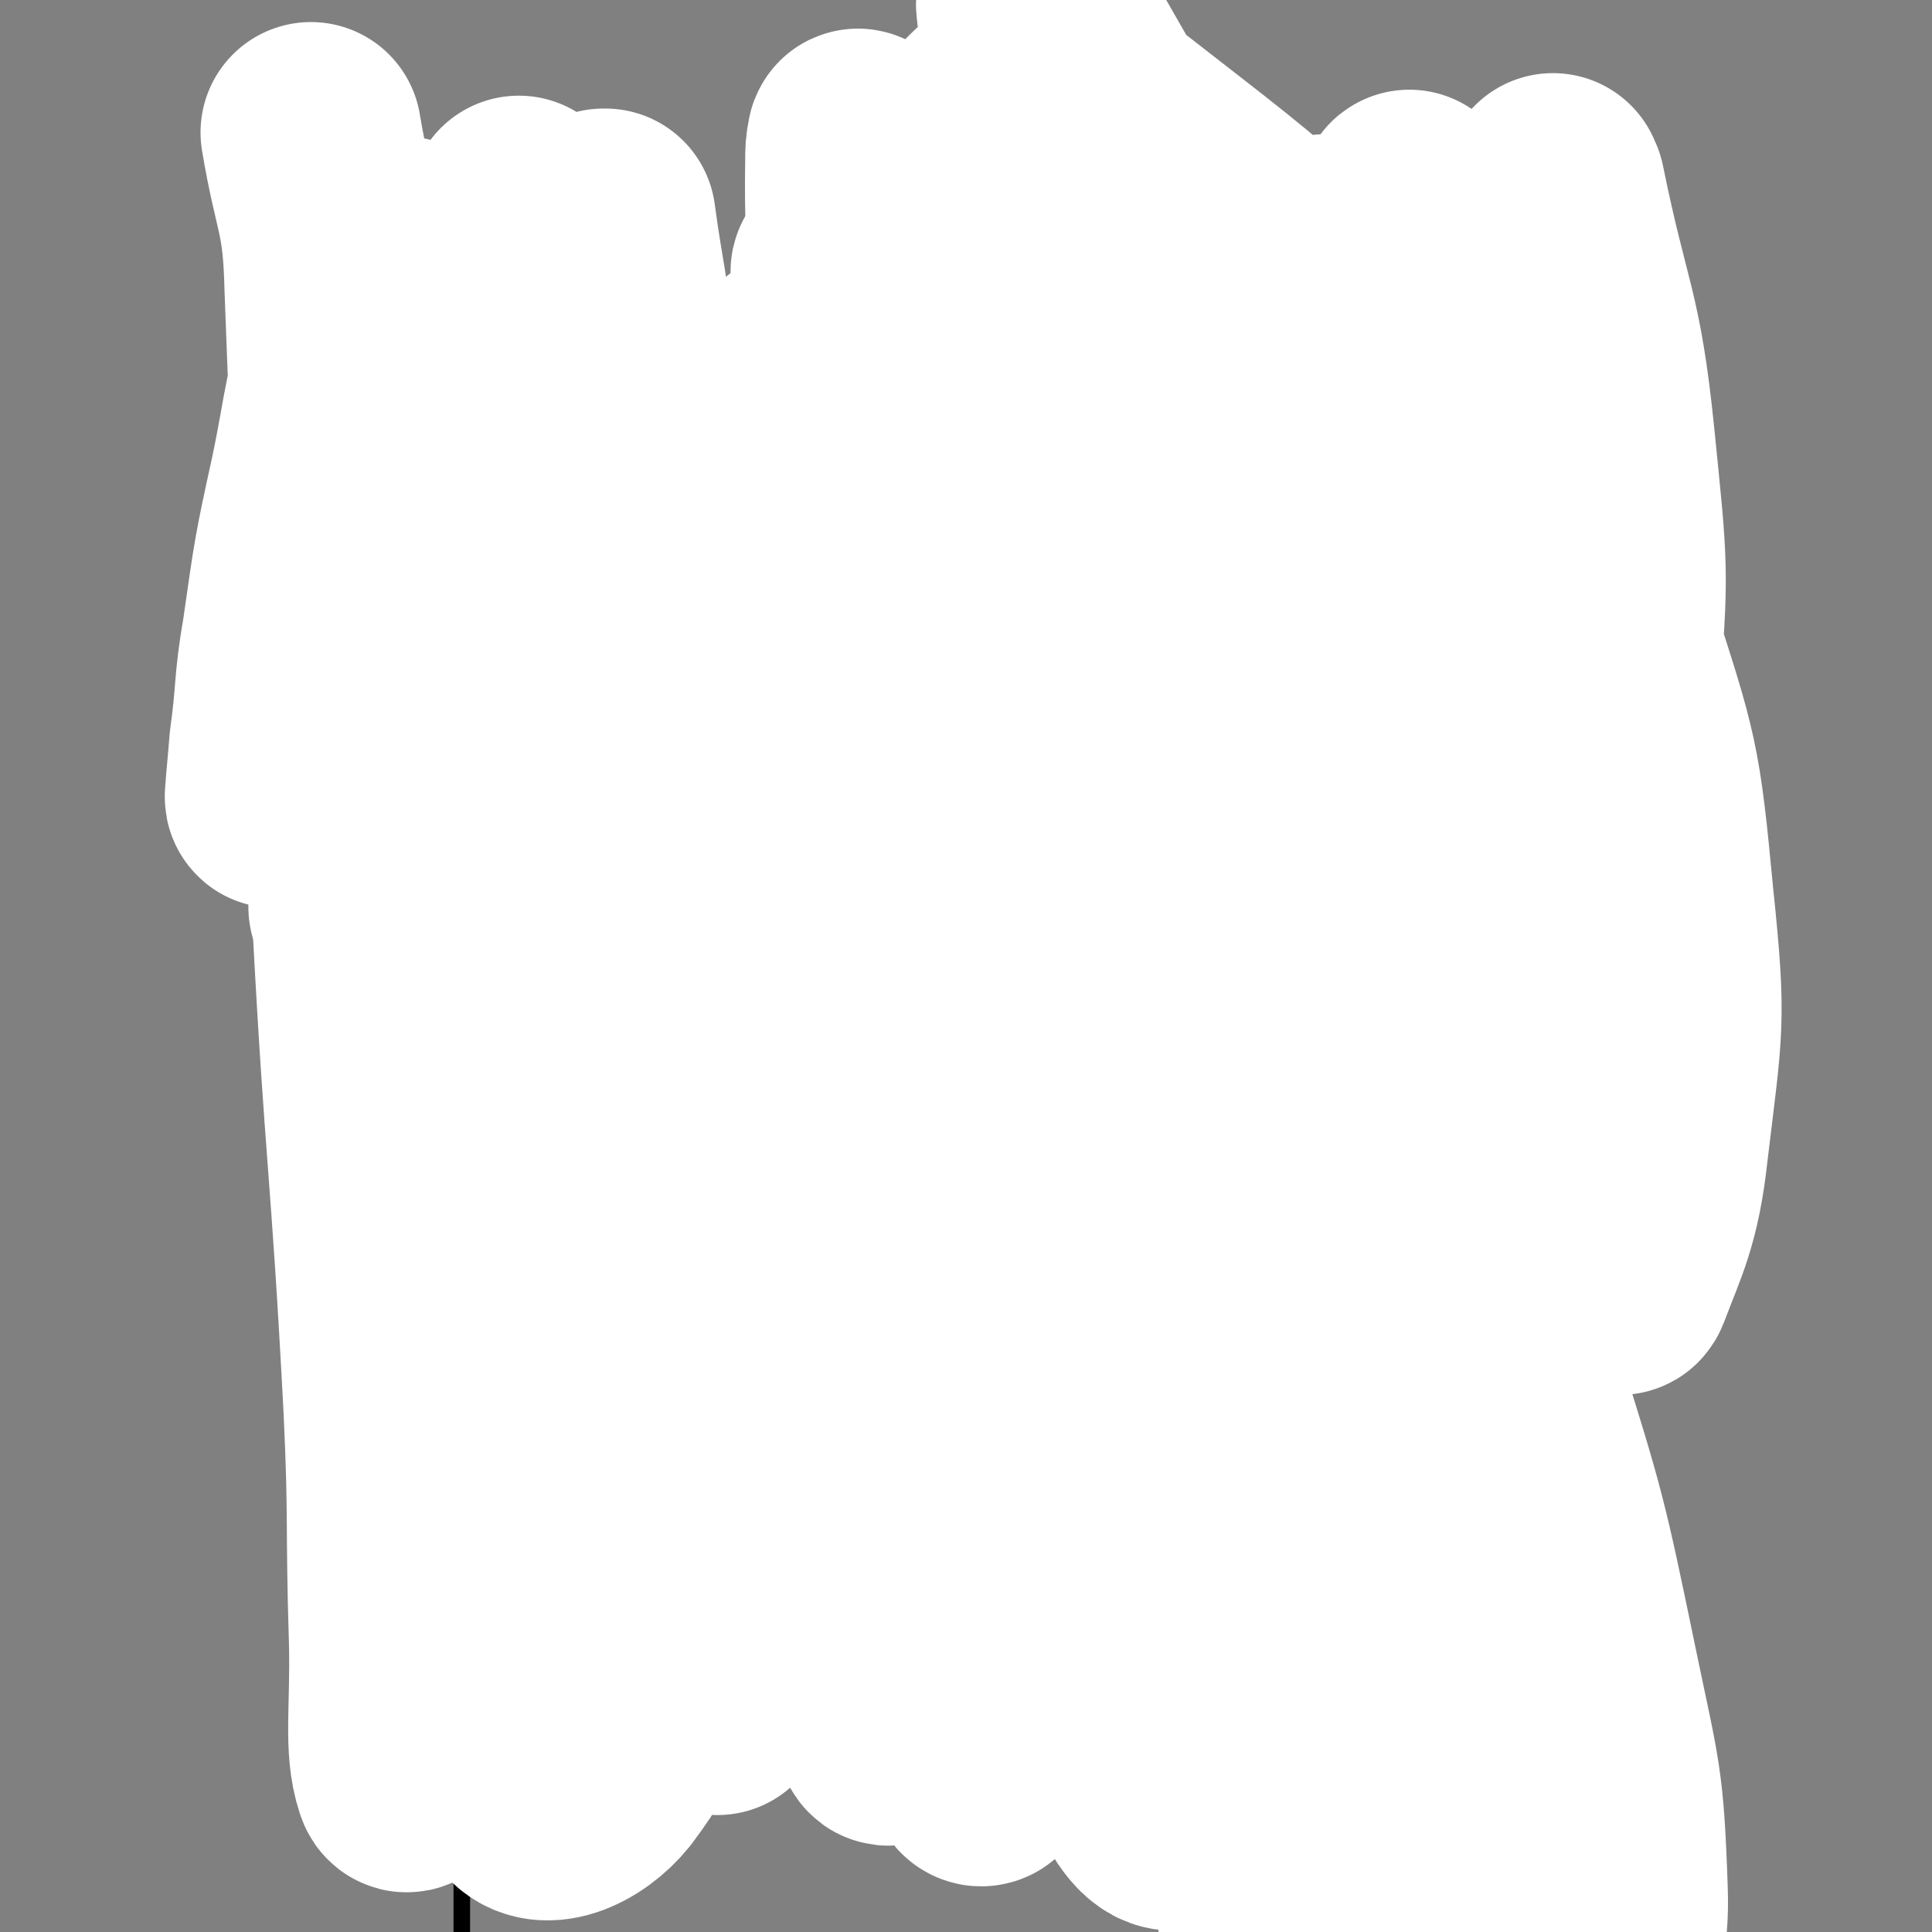
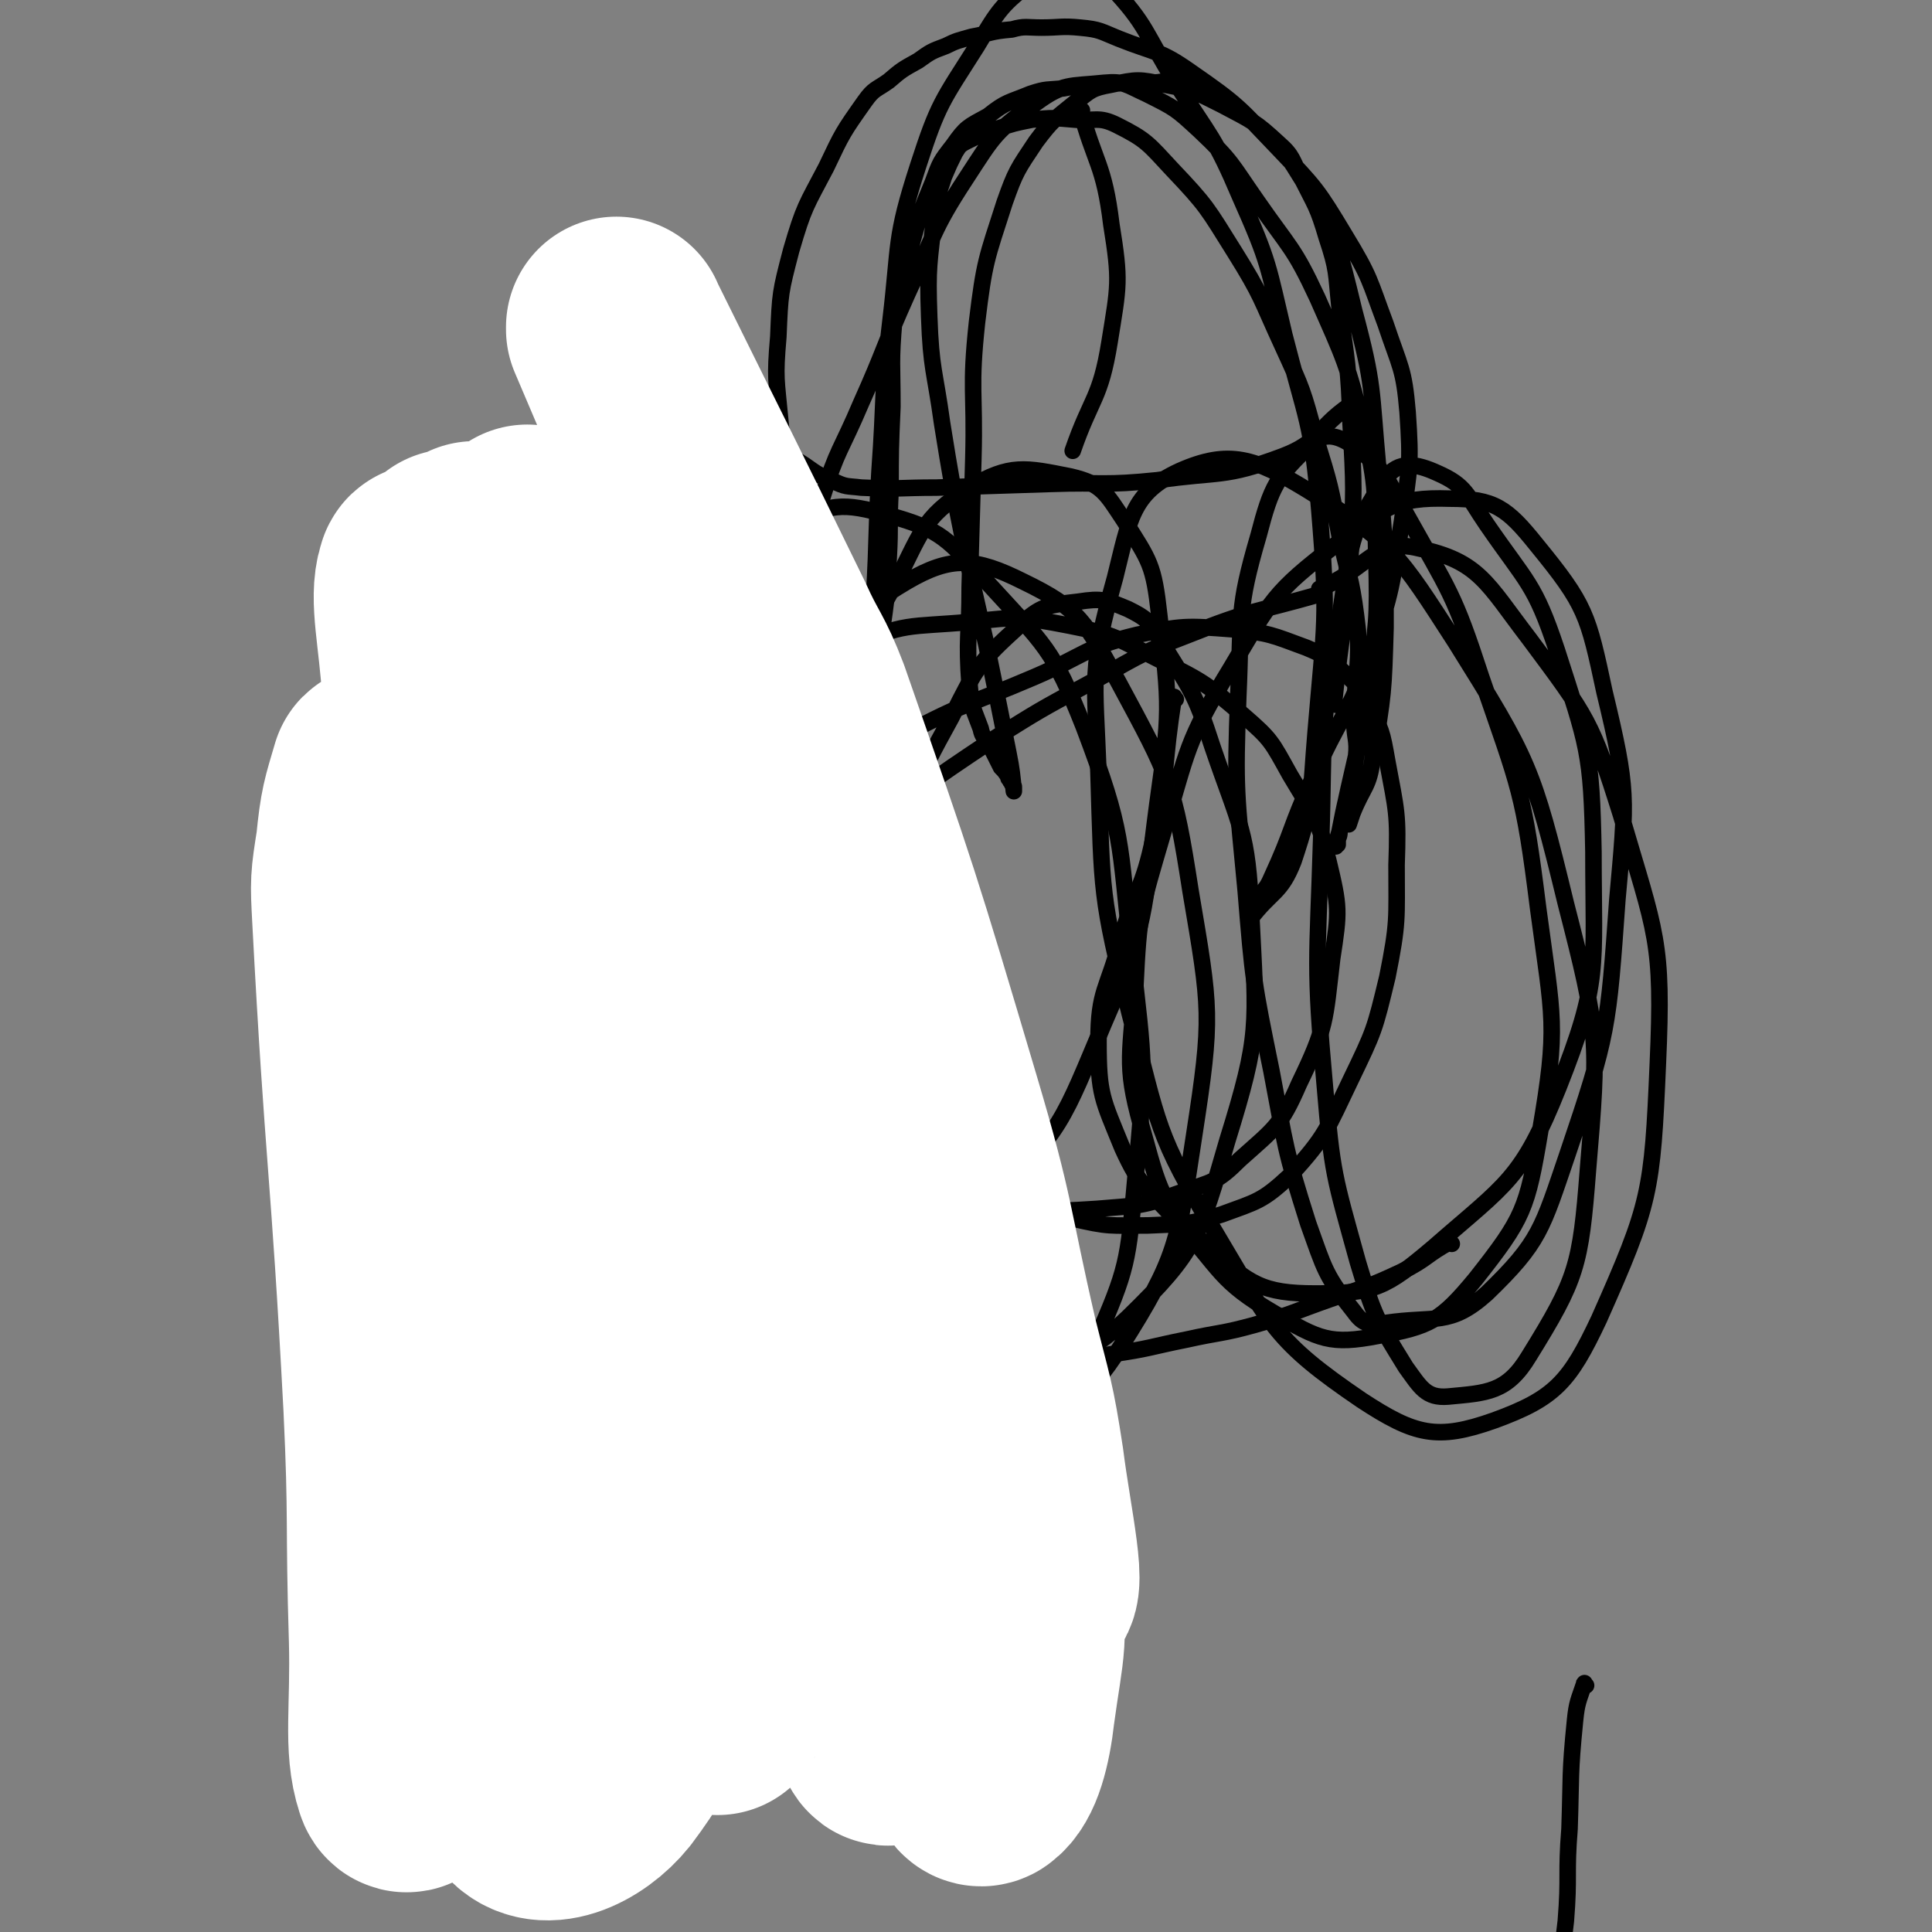
<svg xmlns="http://www.w3.org/2000/svg" viewBox="0 0 1050 1050" version="1.1">
  <rect x="0" y="0" width="1050" height="1050" fill="#808080" stroke="none" />
  <g fill="none" stroke="#000000" stroke-width="9" stroke-linecap="round" stroke-linejoin="round">
-     <path d="M257,225c-1,-1 -2,-2 -1,-1 4,8 5,9 11,18 2,3 2,3 3,6 3,8 3,8 5,16 2,4 2,4 3,8 1,4 1,5 3,9 5,13 7,12 11,25 5,12 4,12 7,24 3,9 3,9 6,18 1,6 1,6 3,11 1,5 2,5 3,10 1,3 0,3 1,6 1,6 1,6 2,12 1,3 1,3 2,6 0,2 0,2 0,5 0,4 0,4 1,8 1,4 1,4 2,7 0,2 0,2 1,4 0,4 0,4 0,8 1,2 1,2 1,4 1,2 1,2 2,4 0,2 0,2 0,5 0,3 1,3 1,5 0,2 0,2 0,5 0,2 1,2 1,5 0,3 0,3 1,7 0,3 0,3 0,6 1,5 1,4 2,10 0,4 -1,4 -1,9 0,3 0,3 0,7 0,8 1,8 1,15 0,6 0,6 0,12 0,7 0,7 0,14 0,9 0,9 -1,18 0,6 1,6 0,12 0,3 -1,3 -1,6 -2,9 -1,9 -2,19 -1,7 -1,7 -2,13 -1,4 -1,4 -1,8 -2,5 -1,5 -3,11 0,3 -1,3 -1,6 -1,1 0,1 0,3 -1,3 -2,3 -3,7 -1,3 0,3 -1,5 -1,2 -1,1 -1,3 -1,2 -1,2 -1,4 0,1 -1,1 -1,2 0,0 0,0 0,1 0,2 0,2 -1,4 -1,1 -1,1 -1,2 -1,1 0,1 0,2 0,1 0,1 -1,3 0,1 0,1 -1,2 0,0 0,0 0,1 -1,1 0,1 -1,3 0,1 0,1 0,2 0,0 0,0 0,1 0,1 -1,1 -1,2 0,1 0,1 0,2 0,0 0,0 0,1 0,1 0,1 0,3 0,1 0,1 0,2 0,0 0,0 0,1 0,1 0,1 0,2 0,2 -1,2 -1,3 0,1 0,1 0,2 0,1 0,1 -1,3 0,2 0,2 0,4 0,0 0,0 0,1 -1,3 -1,3 -2,7 -1,1 -1,1 -1,3 0,3 0,3 0,5 0,2 -1,2 -1,4 -1,3 -1,3 -1,5 0,1 0,1 0,3 -1,3 -1,3 -2,6 0,2 0,2 0,4 0,1 0,1 0,2 0,4 0,4 -1,7 0,1 -1,1 -1,2 0,2 0,2 0,3 0,3 -1,3 -1,6 0,1 0,1 0,3 0,1 0,1 0,2 0,4 0,4 -1,7 0,3 -1,3 -1,5 -1,3 -1,3 -1,6 -1,3 -1,3 -1,6 0,3 -1,3 -1,6 -1,3 0,3 -1,7 0,4 0,4 -1,7 -1,3 -1,3 -2,6 0,2 0,2 0,4 0,3 -1,3 -1,6 -1,4 0,4 -1,8 -1,4 -2,4 -3,7 -2,6 -1,6 -2,11 -1,5 -2,5 -3,10 -2,8 -2,8 -3,16 -2,6 -2,6 -3,12 -2,7 -2,6 -3,13 -2,7 -1,7 -2,14 -2,6 -2,6 -3,12 -3,8 -3,8 -5,16 -2,9 -2,9 -3,19 -1,8 0,8 0,17 0,8 0,8 0,16 0,8 0,8 0,17 0,8 0,8 0,15 0,8 0,8 0,16 0,8 0,8 0,17 0,6 -1,6 0,13 1,8 1,8 2,16 1,6 1,6 2,13 1,8 1,8 3,16 1,6 1,6 2,12 1,6 2,6 3,12 1,6 0,6 1,13 4,20 3,20 7,40 1,4 1,4 2,8 " />
-     <path d="M870,962c-1,-1 -1,-1 -1,-1 -2,-15 -2,-16 -3,-31 -1,-6 0,-6 -1,-13 -1,-8 -1,-8 -1,-16 -1,-10 -1,-10 -3,-19 -1,-10 0,-10 -2,-19 -2,-9 -2,-9 -4,-17 -2,-9 -2,-8 -4,-17 -2,-7 -1,-7 -2,-15 -2,-7 -1,-7 -3,-14 -2,-7 -2,-7 -4,-14 -1,-4 0,-4 -1,-8 0,-3 -1,-3 -1,-7 -2,-7 -2,-7 -4,-15 -1,-6 0,-6 -1,-11 -2,-9 -2,-9 -4,-17 -2,-7 -2,-7 -3,-14 -1,-5 0,-6 -2,-11 -1,-6 -1,-6 -3,-12 -2,-7 -2,-7 -4,-14 -1,-6 -1,-6 -3,-12 -2,-6 -3,-6 -5,-13 -2,-6 -1,-6 -3,-12 -2,-5 -2,-5 -4,-9 -2,-5 -2,-5 -4,-10 -1,-3 0,-3 -1,-6 -2,-4 -2,-4 -4,-9 -2,-4 -1,-5 -3,-9 -3,-5 -4,-5 -5,-9 -2,-4 -1,-4 -1,-8 -1,-5 -2,-5 -3,-10 -1,-4 -1,-4 -2,-8 -1,-4 0,-4 -1,-8 -1,-3 -2,-3 -2,-6 -1,-4 -1,-4 -2,-8 -1,-4 -1,-4 -2,-8 -1,-5 -1,-5 -2,-10 -1,-5 -1,-5 -1,-10 -1,-5 -2,-5 -2,-11 -1,-6 -1,-6 -1,-12 0,-6 0,-6 0,-13 0,-7 0,-7 0,-14 0,-5 0,-5 0,-9 0,-8 0,-8 0,-16 0,-11 -1,-11 -1,-21 0,-8 0,-8 0,-16 0,-8 0,-8 -1,-16 0,-8 0,-8 -1,-15 -1,-8 -1,-8 -1,-15 -1,-9 -1,-9 -1,-18 0,-10 0,-10 -1,-19 0,-9 -1,-9 -2,-17 -1,-11 -1,-11 -1,-22 -1,-11 0,-11 0,-22 0,-10 0,-10 0,-20 1,-11 0,-11 2,-23 2,-13 2,-13 5,-27 4,-13 4,-13 9,-27 4,-14 3,-14 7,-28 2,-6 3,-6 6,-11 0,-1 0,-1 1,-2 1,-1 1,-1 1,-1 " />
    <path d="M862,916c-1,-1 -1,-2 -1,-1 -3,9 -4,10 -5,20 -3,30 -2,30 -3,59 -2,25 0,25 -2,50 -2,17 -2,17 -5,34 -3,18 -4,18 -7,36 -2,11 0,12 -4,23 -7,17 -9,16 -17,32 " />
    <path d="M789,676c-1,-1 -1,-2 -1,-1 -13,7 -12,9 -26,16 -19,9 -19,8 -39,15 -20,7 -20,8 -41,14 -18,5 -19,4 -37,8 -20,4 -20,5 -41,8 -18,3 -18,1 -36,2 -21,1 -21,1 -42,2 -16,0 -16,0 -33,0 -15,0 -15,0 -31,0 -14,0 -14,0 -29,-1 -14,-1 -14,-1 -27,-2 -8,-1 -8,-1 -16,-1 -6,0 -6,0 -12,0 -4,0 -4,-1 -8,-1 -2,-1 -2,0 -4,0 -2,0 -2,0 -4,0 -1,0 -2,0 -3,0 -1,0 0,-1 -1,-1 -2,-1 -2,0 -3,0 -2,0 -2,0 -3,0 -1,0 -1,0 -2,0 -1,0 -1,0 -2,0 -1,0 -1,0 -2,0 -1,0 -1,0 -1,0 -1,0 -1,0 -1,0 -1,0 -1,0 -2,0 0,0 0,0 0,0 -1,0 -1,0 -1,0 -1,0 0,-1 -1,-1 0,0 0,0 0,0 -1,0 -1,-1 -1,-1 0,0 0,0 -1,0 0,0 0,0 0,0 -1,0 -1,0 -1,0 " />
-     <path d="M637,343c-1,-1 -1,-2 -1,-1 -12,1 -12,2 -23,4 -5,1 -5,0 -10,1 -8,1 -8,1 -16,2 -6,0 -6,1 -13,1 -4,0 -4,0 -8,0 -4,0 -4,0 -9,0 -3,0 -3,1 -6,1 -3,0 -3,0 -7,0 -3,0 -3,0 -7,0 -4,1 -4,1 -9,2 -5,1 -5,0 -10,1 -8,2 -8,2 -15,6 -9,3 -9,3 -17,8 -7,4 -7,4 -14,9 -4,3 -4,3 -8,5 -3,3 -3,3 -5,6 -2,1 -2,0 -3,1 -2,2 -1,2 -3,4 -2,2 -2,2 -4,4 -1,1 -2,1 -3,3 -1,2 -1,2 -2,4 -1,2 -1,2 -2,4 -1,1 -1,1 -1,3 -1,1 -1,1 -1,2 0,2 -1,2 -1,3 0,1 0,1 0,2 0,1 0,1 0,2 0,1 0,1 0,3 0,0 0,0 1,1 1,2 1,2 3,4 5,4 4,5 10,8 13,9 13,9 27,16 12,6 12,6 24,11 16,7 16,8 32,14 14,5 14,4 29,8 13,4 13,4 26,6 11,2 11,1 23,3 9,1 9,1 18,2 6,0 6,1 12,1 5,0 5,0 9,0 5,0 5,0 10,1 3,1 3,1 5,2 4,1 4,1 8,3 2,1 2,1 4,3 1,0 1,1 2,2 1,1 1,1 2,3 2,3 3,2 4,6 2,4 2,4 3,9 2,11 2,11 4,23 1,10 1,10 2,20 0,8 0,8 0,17 0,4 0,4 0,8 0,2 0,2 0,4 0,2 0,2 0,4 0,2 0,2 0,4 0,1 -1,0 -1,1 -1,2 -1,3 -2,4 -2,3 -2,3 -5,4 -9,6 -9,6 -18,10 -10,5 -10,5 -21,9 -9,3 -10,3 -19,6 -9,3 -9,3 -19,5 -10,3 -10,3 -21,4 -10,1 -11,0 -21,1 -9,0 -9,1 -18,1 -11,1 -11,1 -21,2 -9,1 -9,2 -18,2 -7,0 -7,0 -14,0 -5,0 -5,0 -10,0 -5,0 -5,0 -10,0 -3,0 -3,0 -7,0 -5,0 -5,0 -9,0 -7,0 -7,0 -14,0 -11,0 -11,0 -21,0 -11,0 -11,-1 -21,0 -6,1 -6,2 -12,4 -5,1 -5,1 -10,3 -3,1 -3,0 -6,1 -1,1 -1,1 -2,1 -2,1 -2,0 -3,1 -1,1 -1,1 -2,2 -1,0 -1,0 -2,1 0,0 0,1 0,1 -1,2 -1,1 -2,2 -1,1 -1,1 -1,2 0,1 0,1 0,2 0,2 -1,2 0,5 2,6 1,7 4,13 6,11 6,11 14,21 6,7 6,7 13,13 10,8 10,9 21,16 10,6 10,6 21,11 10,5 10,4 21,8 6,1 6,1 11,2 4,1 4,1 7,1 5,0 5,0 10,0 5,0 5,0 9,0 9,0 10,0 19,-1 12,-2 12,-3 24,-5 7,-1 7,-1 15,-3 8,-1 8,-2 16,-3 6,-1 7,0 14,-1 4,-1 4,-1 9,-2 4,-1 4,0 8,-1 5,-1 5,-1 10,-1 6,-1 6,-1 12,-2 6,-1 6,-2 12,-4 8,-1 8,-1 16,-3 6,-2 6,-2 12,-3 5,-1 6,-1 11,-2 5,-1 5,-1 9,-2 5,-1 5,-1 9,-2 3,0 3,0 7,0 2,0 2,0 4,-1 1,0 1,0 2,-1 1,0 1,-1 2,-1 1,-1 1,0 2,-1 1,-1 1,-1 2,-1 0,-1 0,-1 1,-1 0,-1 0,-1 0,-2 0,-1 0,-1 0,-1 0,-1 0,-1 0,-2 0,0 0,-1 0,-1 0,0 -1,0 -1,0 -1,0 -1,-1 -2,-1 -4,-1 -5,-1 -9,-1 -12,-1 -12,0 -23,0 -14,0 -14,0 -28,0 -11,0 -11,1 -22,2 -14,0 -14,0 -27,0 -7,0 -7,0 -13,0 -5,0 -5,0 -10,0 -7,0 -7,0 -13,-1 -6,0 -6,-1 -11,-1 -7,-1 -7,-1 -13,-2 -5,-1 -5,-2 -11,-3 -2,-1 -2,-1 -5,-1 -1,0 -1,0 -3,0 -1,0 -1,-1 -1,-1 -1,-1 -1,0 -2,-1 -1,-1 0,-1 -1,-2 0,0 -1,0 -1,-1 0,-1 0,-1 0,-1 0,-1 0,-1 0,-1 0,-1 0,-1 0,-2 0,0 0,0 0,0 1,-1 0,-2 1,-2 3,-2 3,-1 6,-2 9,-2 9,-3 18,-5 12,-3 13,-2 25,-5 12,-3 12,-4 24,-6 17,-3 17,-2 34,-5 10,-1 10,-2 19,-2 9,-1 9,0 19,0 9,0 9,0 19,0 7,0 7,0 13,0 6,0 6,-1 11,-2 4,0 4,0 8,-1 2,-1 2,-1 5,-2 5,-2 5,-2 10,-4 5,-3 5,-3 9,-6 6,-3 6,-3 11,-7 4,-4 4,-3 8,-7 5,-5 5,-5 10,-10 5,-5 5,-5 9,-10 4,-6 4,-7 7,-13 2,-4 3,-4 4,-8 1,-7 1,-7 2,-14 0,-10 2,-11 0,-21 -3,-20 -4,-21 -11,-40 -5,-15 -6,-15 -14,-29 -5,-10 -4,-10 -10,-19 -7,-9 -7,-9 -14,-17 -9,-9 -10,-9 -20,-18 -11,-9 -11,-10 -23,-18 -8,-6 -9,-5 -18,-9 -7,-4 -7,-3 -14,-6 -5,-2 -5,-2 -10,-4 -4,-1 -4,-2 -8,-3 -3,0 -3,0 -7,-1 -2,0 -3,0 -5,0 -3,0 -3,0 -6,0 -1,0 -1,0 -3,0 -4,0 -4,0 -8,0 -7,1 -7,1 -14,2 -11,1 -11,1 -22,1 -9,0 -9,0 -19,0 -7,0 -7,0 -15,0 -6,0 -6,0 -11,0 -6,0 -6,0 -11,-1 -5,-1 -5,-1 -10,-2 -2,0 -2,0 -4,0 -2,0 -2,-1 -4,-1 -1,0 -1,0 -2,0 -1,0 -1,0 -3,-1 -1,0 -1,0 -2,-1 -1,0 -1,1 -1,0 -1,-1 0,-1 -1,-2 0,-1 -1,-1 -1,-1 -1,-1 0,-2 0,-3 0,-1 0,-1 0,-1 0,-1 0,-2 1,-2 3,-3 3,-3 6,-5 19,-14 19,-14 38,-27 9,-6 9,-6 19,-10 12,-6 12,-7 26,-10 15,-5 15,-4 30,-6 8,-2 8,-1 16,-1 11,0 11,0 21,0 13,0 13,0 25,0 12,0 12,0 24,-1 11,-1 11,0 22,-3 11,-2 11,-3 21,-7 3,-1 3,-2 5,-5 3,-2 3,-2 6,-5 3,-3 4,-3 5,-7 2,-4 2,-5 2,-9 1,-5 2,-5 1,-10 -1,-6 -1,-7 -5,-12 -9,-11 -10,-11 -21,-20 -13,-9 -13,-9 -27,-15 -17,-7 -17,-7 -35,-11 -20,-5 -20,-4 -41,-7 -20,-3 -20,-4 -41,-5 -18,-1 -19,-1 -37,0 -13,1 -13,1 -25,3 -11,2 -11,2 -21,5 -9,3 -9,2 -17,5 -7,3 -6,3 -12,6 -6,2 -7,2 -12,6 -5,3 -5,3 -9,7 -7,6 -7,7 -13,14 -4,4 -4,4 -8,8 -2,2 -2,2 -4,4 -1,1 -1,1 -1,2 -2,1 -1,1 -2,2 -1,1 -2,1 -3,2 -1,1 -1,1 -2,2 -2,1 -2,1 -4,2 -2,1 -2,1 -5,2 -2,1 -2,1 -4,2 -3,1 -3,1 -5,2 -1,1 -1,1 -3,1 -1,1 -1,1 -3,1 -1,0 -2,0 -3,0 -1,0 -1,0 -2,1 -2,1 -1,1 -3,2 0,0 -1,0 -1,0 -2,1 -2,1 -3,2 -1,1 -2,0 -3,1 -1,1 -1,1 -2,2 -1,1 -1,1 -1,1 -1,1 -1,1 -2,2 -1,1 -1,1 -2,2 -1,1 -1,2 -2,3 -1,1 -1,1 -2,2 -1,1 -1,1 -2,3 0,1 1,1 0,3 -1,2 -2,1 -2,3 -1,2 0,2 0,4 0,2 -1,2 -1,4 0,3 0,3 0,5 0,4 0,4 0,8 0,2 0,2 0,4 0,3 -1,3 0,5 1,4 2,4 3,7 2,4 2,5 4,9 2,5 3,5 5,10 3,5 3,5 6,11 3,5 3,5 6,10 4,6 4,6 8,12 3,5 3,5 7,9 7,7 7,7 14,14 9,8 9,7 18,16 9,8 9,8 18,16 9,8 9,8 18,15 10,8 11,8 21,16 10,7 9,8 19,15 8,5 8,4 16,9 7,4 6,4 13,8 4,3 4,3 9,5 3,2 4,2 7,4 3,2 2,3 5,5 3,2 4,1 7,4 6,5 6,5 11,10 8,9 8,9 16,18 5,6 5,6 10,12 4,6 4,6 8,12 1,3 1,3 2,6 2,3 2,3 3,6 1,2 1,2 1,5 0,2 0,2 0,3 0,2 1,3 0,4 -5,5 -6,5 -13,8 -16,8 -16,8 -34,13 -13,5 -14,4 -28,6 -11,2 -11,2 -21,2 -8,1 -8,0 -16,0 -8,0 -8,0 -15,0 -8,0 -8,0 -16,-2 -8,-1 -8,-2 -16,-4 -10,-3 -10,-3 -20,-6 -11,-3 -11,-3 -23,-6 -8,-2 -8,-3 -16,-5 -6,-1 -6,-1 -11,-2 -4,-1 -4,-1 -8,-2 -4,0 -4,0 -8,-1 -2,0 -3,0 -5,0 -2,0 -2,-1 -3,-1 -2,0 -2,0 -4,0 -2,0 -2,0 -4,0 -1,0 -2,0 -2,1 -3,3 -3,3 -5,8 -3,8 -3,9 -5,18 -2,6 -1,6 -1,12 0,6 -1,6 0,12 1,7 2,7 5,13 3,7 4,7 8,12 5,6 5,6 11,10 9,7 9,7 19,11 11,6 11,5 23,8 11,4 11,4 23,6 13,3 13,4 26,4 18,0 18,1 36,-2 22,-4 22,-4 44,-11 24,-7 24,-8 47,-17 16,-6 15,-6 30,-13 10,-4 10,-3 19,-7 7,-3 8,-3 14,-7 7,-3 6,-4 12,-8 10,-7 10,-6 19,-13 10,-7 10,-8 18,-16 13,-13 13,-13 25,-27 5,-7 4,-7 9,-15 4,-6 4,-6 7,-12 4,-6 7,-5 9,-11 9,-39 7,-41 15,-79 0,-1 -1,0 -1,0 -9,-2 -9,-4 -18,-4 -24,-3 -24,-2 -49,-2 -24,0 -24,0 -48,2 -22,1 -22,3 -45,5 -13,1 -13,0 -27,0 -8,0 -8,0 -16,0 -7,0 -7,0 -14,-2 -4,0 -4,0 -8,-1 -3,-1 -3,-1 -6,-2 -2,-1 -2,-1 -3,-2 -2,-1 -2,-1 -4,-3 -2,-2 -2,-2 -3,-4 -3,-4 -3,-4 -5,-8 -3,-6 -3,-6 -5,-11 -2,-9 -3,-8 -4,-17 -3,-21 -3,-21 -4,-43 -1,-10 0,-10 0,-20 0,-8 0,-8 0,-16 0,-4 0,-4 1,-8 1,-4 1,-4 2,-7 0,-1 0,-1 1,-1 0,-3 0,-3 2,-5 0,-1 0,-1 1,-1 6,-3 6,-3 11,-5 8,-1 8,-1 16,-2 9,-1 9,-1 19,-1 4,0 4,0 8,0 30,-1 30,0 60,-3 16,-1 16,-3 33,-5 14,-2 14,-1 28,-3 11,-2 11,-2 22,-4 7,-2 8,-1 15,-2 6,-2 6,-2 11,-5 2,-1 3,-1 5,-3 1,-1 1,-2 1,-3 2,-6 2,-6 4,-11 1,-6 1,-6 2,-12 0,-6 0,-7 -1,-12 -1,-4 -2,-4 -5,-7 -1,-2 -1,-2 -3,-3 -2,-2 -2,-2 -4,-3 -10,-3 -10,-5 -21,-6 -22,-2 -23,0 -46,0 -27,0 -28,-1 -55,1 -28,3 -28,5 -55,9 -23,4 -23,4 -45,6 -20,2 -20,3 -41,3 -21,0 -21,-1 -42,-2 -6,-1 -6,-1 -12,-2 " />
    <path d="M718,324c-1,-1 -1,-2 -1,-1 -35,10 -36,8 -71,22 -29,11 -29,13 -57,28 -24,13 -24,13 -48,28 -24,16 -24,16 -48,33 -12,9 -12,8 -23,19 -12,11 -12,12 -22,25 -8,10 -8,9 -14,20 -7,11 -9,11 -13,23 -3,13 -4,14 -1,27 2,13 2,14 10,24 11,14 12,14 27,25 18,14 18,14 38,26 23,13 23,13 47,24 20,9 19,10 40,15 21,5 21,4 42,4 20,-1 21,0 40,-6 19,-7 22,-7 37,-21 20,-22 20,-25 33,-52 13,-27 13,-27 20,-56 6,-30 5,-31 5,-61 1,-28 0,-29 -5,-56 -3,-17 -3,-17 -11,-32 -4,-9 -5,-9 -12,-16 -9,-8 -9,-9 -21,-14 -19,-7 -20,-8 -40,-10 -26,-2 -27,-2 -52,3 -29,7 -28,11 -56,23 -35,15 -36,13 -70,31 -29,17 -30,17 -55,38 -18,15 -17,17 -32,34 -11,12 -10,12 -20,25 -5,7 -6,7 -10,15 -5,10 -6,10 -7,21 -1,17 -4,19 2,35 6,16 9,16 22,29 17,16 17,18 38,29 25,15 26,14 54,22 26,7 26,7 53,9 29,2 29,3 59,1 23,-2 24,-1 46,-9 17,-6 19,-5 32,-18 19,-17 22,-18 32,-41 15,-31 14,-34 18,-68 4,-26 4,-28 -2,-53 -6,-25 -8,-25 -21,-47 -10,-18 -10,-19 -25,-32 -20,-17 -21,-18 -45,-30 -24,-12 -24,-14 -50,-19 -26,-5 -27,-5 -54,-2 -33,3 -36,0 -65,14 -28,14 -31,17 -50,43 -18,24 -17,27 -24,57 -8,32 -7,33 -7,65 0,31 0,32 7,62 7,33 7,34 21,64 15,35 17,35 37,66 17,26 16,29 38,49 18,17 20,20 43,26 14,4 19,4 30,-5 23,-18 26,-21 38,-49 18,-41 18,-44 22,-89 6,-61 5,-62 -2,-123 -7,-62 -4,-65 -26,-123 -17,-43 -21,-44 -52,-78 -22,-24 -25,-29 -54,-37 -25,-7 -33,-7 -54,7 -29,20 -29,27 -46,60 -18,36 -17,38 -24,77 -7,38 -6,39 -5,78 1,33 2,34 10,66 7,27 6,29 21,52 12,18 15,18 33,28 25,15 27,22 55,23 31,1 40,2 64,-19 40,-36 41,-44 63,-96 24,-55 21,-59 29,-119 7,-50 7,-52 1,-103 -3,-27 -5,-29 -19,-51 -10,-15 -12,-20 -29,-24 -25,-5 -33,-7 -55,6 -27,17 -26,25 -42,55 -21,37 -19,39 -32,80 -13,40 -14,40 -20,82 -6,39 -8,40 -5,80 3,39 1,41 15,77 14,36 14,40 41,67 23,23 29,30 60,32 33,3 45,1 69,-22 37,-36 39,-44 54,-96 18,-58 16,-62 13,-123 -2,-46 -6,-47 -21,-91 -10,-31 -12,-31 -29,-59 -6,-10 -7,-11 -17,-16 -12,-5 -14,-6 -27,-4 -17,2 -20,2 -32,13 -22,20 -23,22 -37,50 -21,38 -20,39 -33,81 -13,42 -12,43 -19,86 -7,41 -9,42 -7,82 1,37 2,38 15,73 9,25 8,30 28,46 18,14 25,20 47,15 32,-8 42,-11 61,-41 31,-49 31,-56 40,-115 10,-65 9,-68 -2,-133 -9,-58 -11,-61 -39,-113 -18,-33 -21,-40 -52,-55 -26,-13 -39,-14 -63,0 -31,18 -31,29 -47,65 -24,54 -21,57 -33,116 -11,50 -11,51 -13,102 -2,40 -6,43 4,80 6,22 9,25 27,38 20,14 25,15 50,16 26,0 34,3 52,-13 19,-16 11,-25 21,-50 " />
    <path d="M639,380c-1,-1 -1,-2 -1,-1 -6,37 -3,39 -11,76 -6,29 -10,28 -18,56 -7,27 -12,27 -12,55 0,29 2,31 13,58 10,22 13,21 29,39 25,27 23,33 54,51 24,14 30,17 56,12 28,-5 34,-8 53,-31 26,-33 28,-38 35,-80 10,-58 7,-61 -1,-121 -8,-64 -10,-65 -31,-126 -15,-46 -17,-46 -41,-89 -11,-20 -11,-24 -29,-37 -9,-6 -16,-7 -23,0 -18,17 -21,22 -28,49 -12,41 -9,43 -11,87 -2,52 -1,53 4,106 4,49 4,49 14,98 8,42 7,42 20,83 9,25 9,28 25,48 5,7 8,7 17,6 27,-4 35,2 55,-16 29,-28 30,-35 44,-76 22,-65 22,-68 27,-138 5,-56 6,-59 -7,-113 -9,-42 -10,-47 -37,-80 -16,-20 -23,-25 -47,-25 -30,-1 -36,5 -62,25 -34,26 -35,30 -57,67 -25,41 -23,44 -37,90 -12,41 -13,42 -15,84 -3,40 -6,43 5,81 9,33 11,38 35,60 22,20 29,25 58,25 32,0 38,-3 64,-25 40,-35 48,-37 68,-87 23,-58 19,-64 19,-128 -1,-55 -3,-57 -20,-110 -12,-36 -16,-36 -38,-68 -11,-16 -11,-21 -27,-28 -11,-5 -21,-7 -28,3 -20,29 -19,37 -25,76 -11,59 -8,60 -10,121 -2,66 -4,67 2,133 4,48 5,49 18,96 9,30 10,31 26,57 8,11 11,17 23,16 21,-2 32,-2 44,-22 26,-42 28,-49 32,-101 6,-71 6,-75 -12,-145 -18,-74 -20,-78 -60,-142 -31,-48 -34,-54 -81,-83 -28,-17 -42,-22 -69,-10 -26,12 -27,26 -35,58 -14,50 -11,53 -9,106 2,65 1,67 17,131 16,61 14,65 46,118 31,52 33,60 80,92 29,19 41,22 72,11 33,-12 41,-21 57,-55 28,-63 29,-69 32,-139 3,-67 -1,-70 -20,-135 -16,-51 -18,-53 -50,-96 -23,-30 -27,-42 -60,-49 -24,-6 -27,11 -54,22 " />
    <path d="M726,383c-1,-1 -2,-1 -1,-1 4,-40 6,-40 9,-81 2,-35 2,-35 0,-71 -1,-32 -2,-32 -6,-63 -2,-19 -1,-20 -7,-38 -5,-17 -6,-17 -14,-33 -5,-9 -4,-11 -12,-18 -13,-12 -14,-12 -31,-21 -14,-7 -15,-8 -31,-11 -14,-3 -15,-3 -29,0 -11,2 -11,3 -20,10 -11,9 -12,9 -21,21 -10,15 -11,16 -17,33 -10,31 -11,32 -15,65 -4,37 -1,37 -2,74 -1,35 -1,35 -2,70 0,27 -2,27 0,54 1,12 2,12 6,23 1,5 2,4 5,9 3,6 3,6 6,12 2,2 2,2 4,5 0,1 0,1 1,2 0,1 1,1 1,2 1,1 1,1 1,2 0,1 0,2 0,2 -1,-9 -1,-11 -3,-21 -6,-30 -6,-30 -12,-59 -7,-30 -7,-30 -13,-59 -6,-30 -6,-30 -11,-61 -4,-29 -6,-29 -7,-58 -1,-28 0,-28 3,-56 1,-11 2,-10 5,-20 3,-7 3,-7 6,-13 2,-3 2,-4 6,-6 8,-4 8,-4 17,-7 9,-3 9,-3 19,-5 11,-1 12,-1 23,0 11,1 13,-2 23,3 16,8 17,10 30,24 19,20 19,21 34,45 15,24 14,25 26,51 11,24 11,24 18,50 8,26 8,26 13,53 6,26 7,26 10,52 1,24 -2,24 -2,48 0,10 2,11 1,20 -2,16 -4,16 -7,31 -1,5 -1,5 -2,10 0,3 -1,3 -1,5 0,1 0,1 0,2 0,0 -2,1 -1,1 0,-3 1,-4 2,-8 8,-40 10,-40 16,-80 4,-34 5,-34 4,-69 -1,-35 1,-36 -7,-70 -9,-36 -10,-37 -25,-71 -13,-28 -15,-27 -33,-53 -14,-20 -13,-21 -31,-38 -13,-12 -13,-12 -29,-20 -11,-5 -12,-7 -23,-6 -19,2 -22,0 -37,11 -22,15 -23,18 -38,41 -19,29 -17,31 -32,63 -13,29 -12,30 -25,59 -11,26 -13,25 -21,51 -7,23 -5,23 -10,47 -1,8 -1,8 -4,17 -1,3 -1,3 -2,7 0,1 0,1 0,3 0,0 0,2 0,1 0,-8 0,-10 1,-20 0,-19 1,-19 0,-38 -2,-30 -5,-29 -8,-59 -2,-22 -3,-22 -1,-45 1,-24 1,-24 7,-47 7,-24 8,-24 19,-45 9,-19 9,-19 21,-36 5,-7 6,-6 13,-11 7,-6 7,-6 16,-11 7,-5 7,-5 15,-8 6,-3 7,-3 14,-5 11,-2 10,-3 22,-4 7,-2 8,-1 16,-1 10,0 11,-1 21,0 11,1 11,2 21,6 20,8 22,6 39,18 26,18 26,19 48,42 20,21 21,22 36,47 14,23 13,24 22,48 8,24 10,24 12,48 2,29 1,30 -3,59 -6,36 -5,37 -17,72 -13,36 -17,34 -32,69 -12,26 -10,27 -22,53 -3,7 -4,6 -8,12 -2,3 -2,4 -3,7 -1,1 -1,1 -1,3 0,0 0,1 0,1 12,-16 17,-14 24,-32 11,-33 9,-35 12,-70 5,-60 7,-61 2,-121 -4,-48 -7,-48 -19,-95 -9,-38 -8,-39 -24,-75 -14,-33 -16,-32 -35,-62 -17,-27 -15,-31 -36,-53 -7,-7 -10,-6 -20,-6 -10,-1 -13,-3 -21,3 -18,14 -19,16 -31,36 -19,30 -21,31 -32,65 -13,40 -10,42 -15,84 -5,41 -3,41 -6,82 -2,34 -1,34 -3,69 -1,21 -1,21 -3,42 0,10 0,10 -1,20 0,5 0,5 0,9 0,2 0,2 0,5 0,0 0,1 0,1 1,-4 1,-5 2,-10 3,-23 4,-23 6,-47 3,-21 3,-21 4,-42 1,-18 0,-18 1,-36 0,-23 0,-23 1,-46 0,-23 -1,-24 1,-47 3,-20 3,-20 9,-40 5,-18 5,-18 12,-35 4,-11 4,-11 11,-20 7,-10 8,-10 19,-16 10,-8 11,-7 23,-12 9,-3 9,-2 18,-3 10,-2 10,-1 20,-2 13,-1 13,-1 26,-1 9,0 9,-2 18,0 15,4 16,4 28,13 22,17 24,17 38,40 19,32 19,34 28,71 11,41 9,42 13,85 4,43 4,44 4,87 -1,35 -1,36 -7,71 -2,16 -5,15 -11,30 -1,3 -1,3 -2,6 " />
    <path d="M735,221c-1,-1 -1,-2 -1,-1 -19,13 -16,20 -37,28 -32,12 -34,8 -68,13 -29,3 -29,1 -58,2 -31,1 -31,1 -62,2 -20,0 -20,1 -41,0 -8,-1 -8,0 -16,-4 -11,-4 -10,-6 -21,-12 " />
    <path d="M588,60c-1,-1 -2,-2 -1,-1 8,30 13,30 17,63 5,31 4,33 -1,64 -5,31 -10,30 -20,59 " />
  </g>
  <g fill="none" stroke="#FFFFFF" stroke-width="120" stroke-linecap="round" stroke-linejoin="round">
    <path d="M395,334c-1,-1 -2,-2 -1,-1 9,17 13,17 20,37 29,80 30,81 51,163 14,54 12,55 20,110 7,45 5,45 11,90 15,104 14,104 32,208 1,12 2,26 6,24 6,-4 10,-18 12,-36 5,-37 8,-38 2,-75 -16,-107 -18,-107 -45,-211 -27,-100 -31,-98 -63,-196 -11,-37 -9,-38 -23,-73 -39,-99 -41,-98 -82,-195 0,-1 0,-2 0,-1 40,81 41,82 81,164 9,20 11,19 19,40 38,109 38,109 71,220 19,64 16,64 31,129 8,32 9,32 14,65 4,32 14,76 4,65 -23,-24 -38,-66 -69,-135 -40,-88 -36,-90 -72,-179 -18,-46 -15,-47 -37,-91 -42,-84 -45,-82 -90,-164 0,0 -1,-2 0,-1 9,27 9,29 20,57 22,60 25,58 46,119 26,74 24,75 46,151 22,74 22,74 41,149 21,80 19,80 39,161 1,7 2,16 4,15 2,-2 5,-11 3,-21 -26,-122 -25,-123 -59,-243 -23,-78 -22,-79 -55,-152 -45,-102 -50,-100 -101,-199 -6,-13 -6,-13 -12,-26 -1,-1 -1,-3 -1,-2 2,6 1,9 4,17 20,52 25,50 42,103 23,66 23,66 38,134 16,77 16,77 25,155 11,93 6,94 15,188 1,12 3,12 7,24 0,2 1,7 1,5 4,-97 16,-102 7,-202 -6,-78 -8,-81 -37,-154 -47,-120 -57,-116 -115,-232 -6,-13 -12,-31 -13,-25 -4,12 1,31 3,62 5,59 7,58 10,117 4,80 4,80 6,160 2,72 1,72 2,143 0,25 -4,25 1,50 11,66 3,86 31,132 9,14 31,4 43,-11 24,-32 22,-40 30,-83 11,-58 6,-60 8,-119 2,-28 8,-30 0,-56 -30,-94 -31,-97 -76,-186 -21,-41 -26,-38 -55,-74 -11,-14 -13,-13 -25,-25 -1,-1 -2,-3 -3,-2 -5,17 -6,19 -8,39 -3,19 -3,19 -2,38 7,133 10,133 17,266 3,63 1,63 3,127 1,38 -3,58 3,76 2,7 8,-13 15,-26 6,-13 9,-13 12,-27 15,-107 17,-108 24,-216 5,-93 4,-94 0,-187 -3,-67 -6,-67 -14,-135 -5,-36 -6,-36 -11,-72 " />
  </g>
  <g fill="none" stroke="#000000" stroke-width="120" stroke-linecap="round" stroke-linejoin="round">
-     <path d="M846,1035c-1,-1 -1,-1 -1,-1 " />
-   </g>
+     </g>
  <g fill="none" stroke="#FFFFFF" stroke-width="120" stroke-linecap="round" stroke-linejoin="round">
-     <path d="M595,297c-1,-1 -2,-2 -1,-1 16,19 19,19 35,41 25,35 25,36 48,73 23,38 23,38 42,79 23,47 23,47 41,97 20,57 23,56 36,116 26,118 20,119 41,239 6,35 5,35 13,70 7,36 7,37 17,71 0,2 2,4 3,2 5,-26 10,-28 9,-57 -2,-59 -4,-60 -16,-118 -17,-82 -17,-82 -42,-162 -30,-92 -28,-93 -67,-181 -68,-151 -71,-150 -148,-295 -37,-70 -54,-102 -80,-137 -8,-10 4,23 12,46 22,68 26,67 48,135 23,71 21,71 41,143 21,77 21,77 40,155 33,138 30,139 64,277 10,42 9,43 23,83 7,22 7,32 18,41 5,4 11,-5 12,-15 10,-61 13,-63 11,-126 -3,-84 -3,-85 -20,-167 -17,-86 -19,-86 -48,-169 -23,-69 -25,-69 -57,-136 -24,-53 -27,-51 -54,-103 -1,-1 -1,-3 -1,-2 14,69 16,71 29,142 15,79 20,79 27,160 15,159 11,160 17,320 4,105 -1,105 4,209 0,9 5,25 6,17 16,-85 26,-101 28,-201 1,-82 -4,-84 -23,-164 -17,-80 -19,-80 -49,-155 -54,-135 -58,-133 -119,-265 -17,-36 -20,-35 -37,-71 -7,-15 -6,-15 -11,-30 -1,-1 -1,-3 -1,-2 5,35 3,37 11,73 17,74 23,73 39,147 18,86 16,87 29,174 20,132 8,136 37,265 9,40 24,82 40,73 23,-13 34,-58 37,-118 4,-79 -4,-82 -22,-161 -21,-96 -23,-97 -56,-190 -30,-85 -28,-87 -70,-167 -41,-80 -47,-77 -95,-152 -1,-2 -3,-5 -3,-3 10,90 9,94 22,187 12,78 15,78 29,156 22,126 8,133 44,252 8,27 36,59 42,40 30,-83 32,-123 30,-244 -2,-102 -5,-105 -36,-202 -38,-121 -49,-118 -102,-234 -1,-3 -5,-7 -5,-4 2,38 1,44 10,86 18,79 21,78 43,156 26,92 25,92 54,183 24,78 4,95 51,156 43,57 71,81 130,81 42,0 62,-31 73,-83 36,-169 37,-185 20,-360 -7,-76 -22,-80 -69,-142 -66,-87 -73,-90 -159,-157 -25,-19 -43,-34 -63,-16 -39,34 -46,57 -55,120 -10,73 4,77 18,152 14,78 12,80 38,155 48,143 45,149 111,282 16,32 29,56 54,48 41,-14 65,-38 79,-93 22,-92 9,-103 -6,-201 -17,-110 -16,-114 -60,-217 -60,-142 -71,-139 -147,-273 -8,-13 -23,-33 -21,-21 10,100 20,123 44,244 16,84 18,84 36,167 25,109 23,113 51,217 0,4 6,2 6,-1 19,-90 31,-92 32,-185 1,-81 -7,-84 -29,-163 -15,-57 -18,-57 -45,-110 -16,-31 -29,-60 -40,-57 -11,2 -6,34 -4,68 4,71 7,71 15,142 10,86 8,86 22,172 11,67 7,69 27,132 14,43 18,62 42,81 10,8 20,-10 27,-27 19,-45 19,-48 25,-98 9,-83 8,-84 5,-168 -3,-81 -3,-82 -17,-162 -8,-48 -12,-47 -26,-93 -4,-14 -10,-37 -9,-28 3,41 9,64 17,128 8,76 9,76 15,153 5,65 1,103 7,129 3,11 9,-26 11,-54 10,-135 13,-136 13,-271 0,-43 -6,-43 -13,-86 -1,-12 -2,-15 -4,-25 0,-1 -1,1 -1,3 4,45 2,45 8,90 9,67 13,67 22,134 7,58 5,58 12,115 5,46 5,47 12,91 0,2 2,3 3,2 14,-17 20,-16 27,-38 19,-60 19,-63 25,-127 6,-69 5,-70 -2,-140 -7,-69 -13,-68 -27,-137 -1,-1 -1,-3 -1,-2 -1,50 -4,53 -1,105 7,82 13,81 21,163 6,64 5,64 8,128 5,93 3,93 7,186 0,7 0,20 2,15 9,-24 16,-36 20,-73 8,-67 10,-68 3,-135 -7,-74 -8,-76 -31,-147 -13,-41 -15,-43 -39,-78 -16,-23 -29,-46 -43,-38 -20,12 -20,38 -26,78 -10,64 -5,65 -6,130 -1,73 1,73 1,146 0,68 -1,68 0,136 1,47 1,47 4,94 2,36 3,36 8,71 0,2 1,4 2,3 10,-24 14,-25 19,-53 9,-55 10,-56 8,-112 -1,-68 4,-70 -15,-135 -32,-113 -36,-114 -88,-221 -16,-34 -23,-30 -47,-60 -50,-61 -51,-60 -101,-121 -39,-48 -38,-48 -77,-97 -3,-4 -2,-5 -6,-9 0,0 -1,-1 -1,0 -1,5 -1,6 -1,12 -1,60 5,60 -1,120 -7,71 -8,71 -26,141 -12,51 -9,54 -34,100 -25,47 -32,45 -66,86 -1,2 -4,3 -4,1 -3,-12 -3,-15 -3,-29 1,-41 3,-41 5,-82 3,-62 5,-62 6,-125 1,-53 1,-53 -3,-106 -3,-38 -5,-38 -10,-75 0,0 -1,0 -1,0 -6,24 -7,25 -11,50 -8,50 -5,51 -14,101 -10,54 -4,57 -22,107 -12,31 -18,28 -37,55 -7,12 -7,12 -15,23 -1,2 -2,4 -2,3 2,-22 2,-24 6,-48 10,-58 12,-57 23,-115 10,-54 11,-54 18,-109 5,-33 4,-33 7,-66 0,-4 1,-7 1,-8 0,0 0,3 0,6 -2,39 0,39 -4,79 -6,55 -5,56 -15,111 -9,53 -7,54 -24,106 -10,32 -13,32 -29,62 -4,7 -6,6 -11,13 -2,2 -2,3 -4,4 0,0 0,-1 0,-1 8,-63 10,-63 17,-126 8,-75 11,-75 13,-151 2,-40 4,-68 -5,-80 -6,-7 -17,19 -25,41 -15,41 -12,42 -21,85 -9,41 -9,42 -15,84 -5,29 -3,30 -7,59 -1,12 -1,12 -2,23 0,3 -1,8 0,6 13,-50 21,-54 28,-109 9,-83 7,-84 4,-168 -1,-42 -6,-42 -13,-84 " />
-   </g>
+     </g>
</svg>